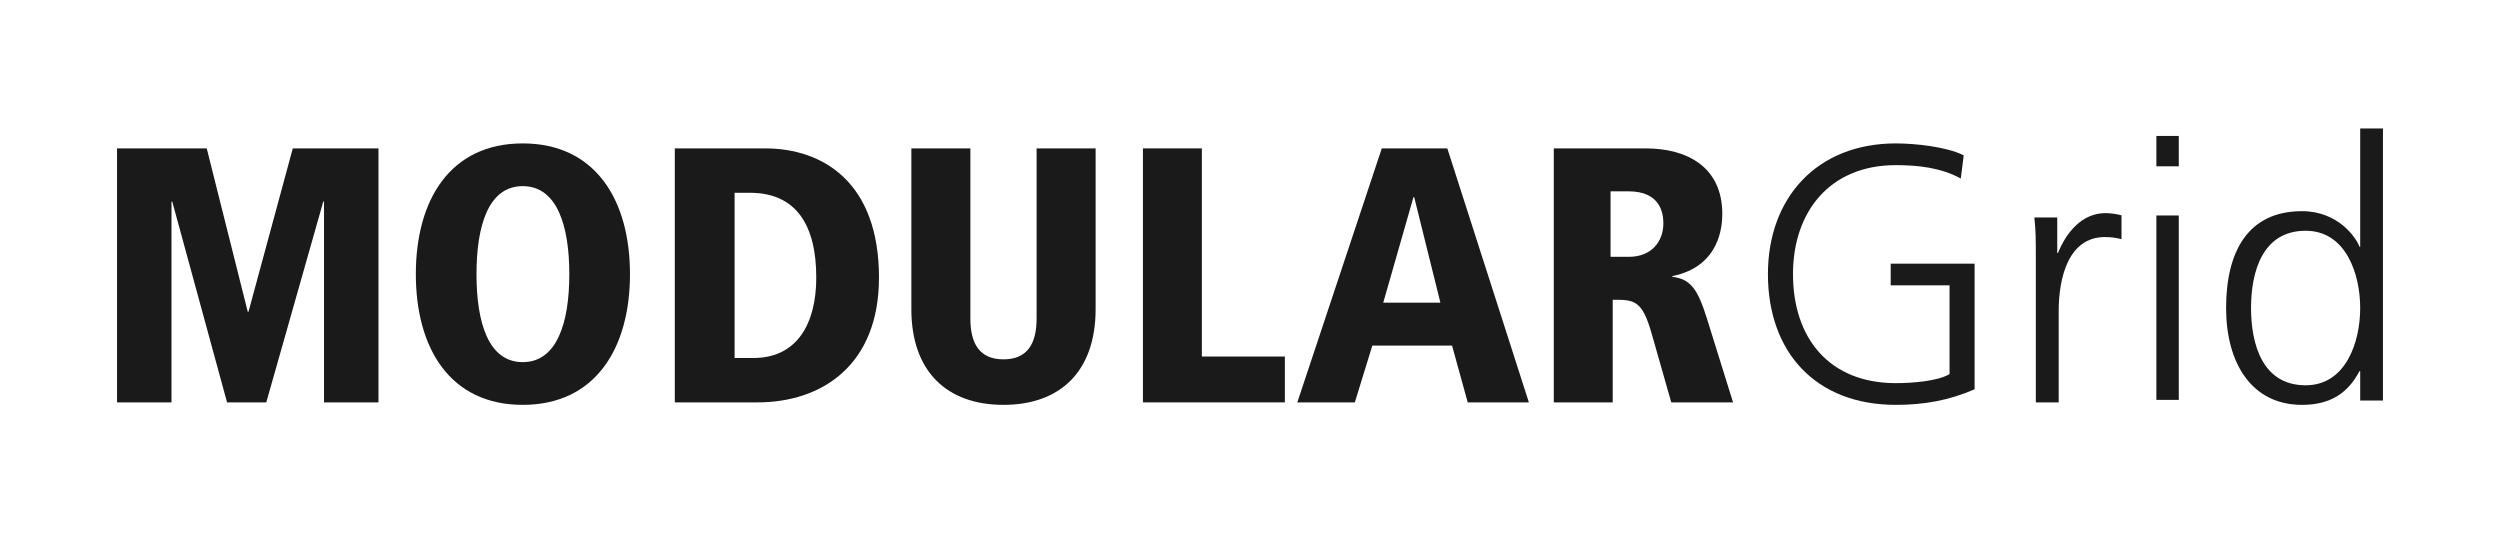
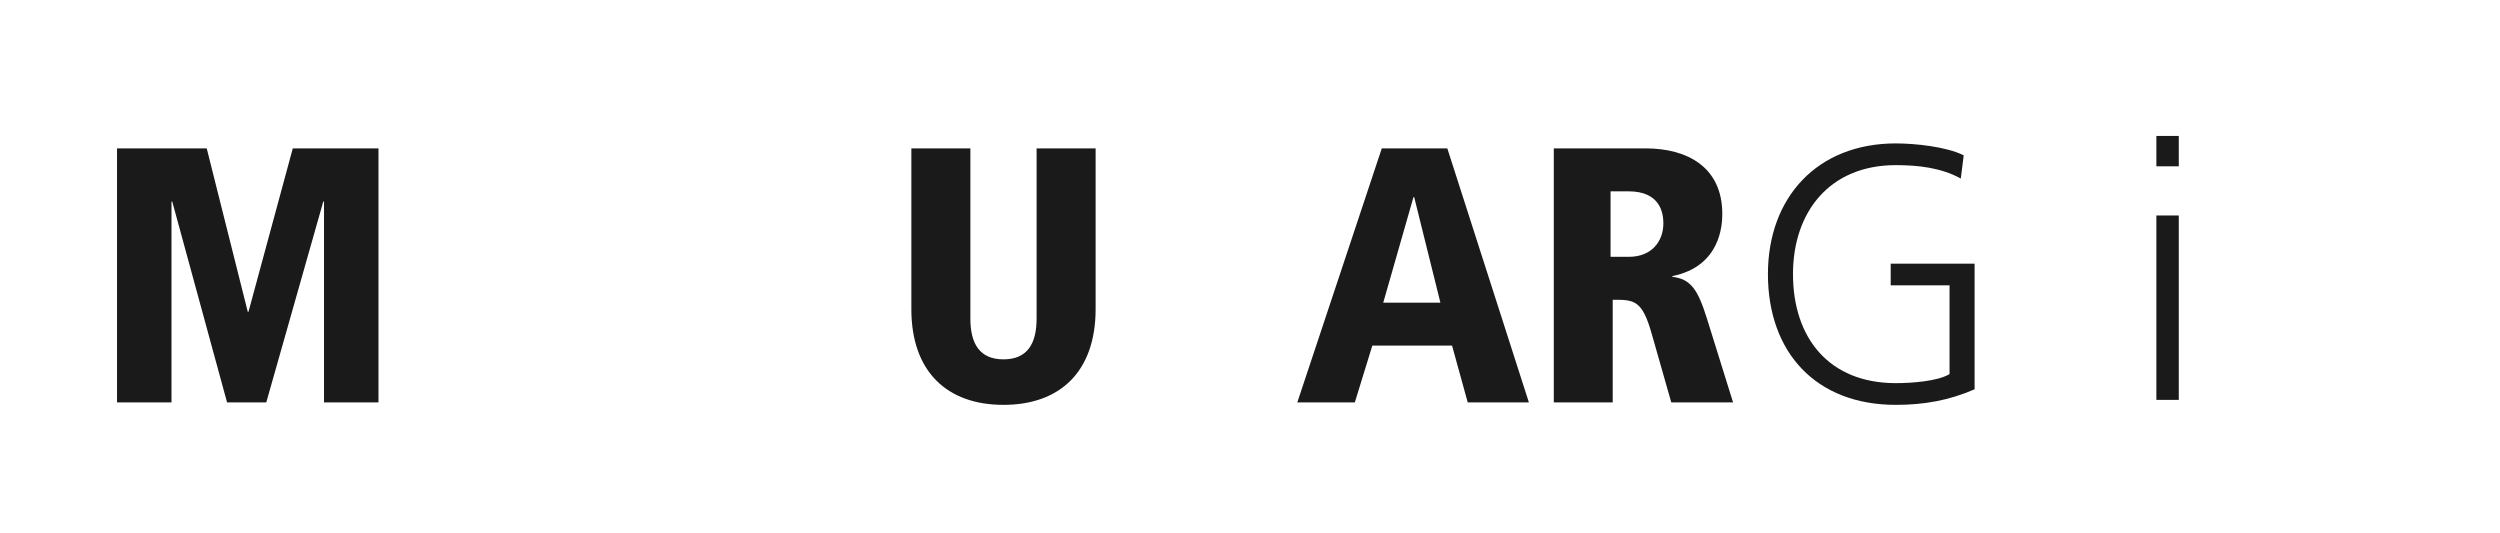
<svg xmlns="http://www.w3.org/2000/svg" width="300" height="64" viewBox="0 0 1004 213" version="1.1">
  <title>spreadshirt rechnungslogo copy@2x</title>
  <desc>Created with Sketch.</desc>
  <g id="spreadshirt-rechnungslogo-copy" stroke="none" stroke-width="1" fill="none" fill-rule="evenodd">
    <g id="modulargrid" transform="translate(47, 51)" fill="#1A1A1A" fill-rule="nonzero">
      <polyline id="path3046" points="83.125 110 105 110 105 8 70.583 8 52.792 73.613 52.5 73.613 36.021 8 0 8 0 110 21.875 110 21.875 29.335 22.167 29.335 44.188 110 59.938 110 82.833 29.335 83.125 29.335 83.125 110" />
-       <path d="M120,58.5 C120,88.313 133.777,111 162.927,111 C192.078,111 206,88.313 206,58.5 C206,28.687 192.078,6 162.927,6 C133.777,6 120,28.687 120,58.5 M144.364,58.5 C144.364,39.012 149.15,23.161 162.927,23.161 C176.705,23.161 181.636,39.012 181.636,58.5 C181.636,77.988 176.705,93.839 162.927,93.839 C149.15,93.839 144.364,77.988 144.364,58.5" id="path3048" />
-       <path d="M224,110 L257.239,110 C283.011,110 306,95.095 306,59.877 C306,21.444 283.304,8 260.314,8 L224,8 L224,110 M248.014,25.828 L254.164,25.828 C272.761,25.828 280.814,38.834 280.814,59.877 C280.814,78.436 273.054,92.172 255.629,92.172 L248.014,92.172 L248.014,25.828" id="path3050" />
      <path d="M319,72.556 C319,97.654 333.309,111 356,111 C378.691,111 393,97.654 393,72.556 L393,8 L369.297,8 L369.297,76.328 C369.297,86.483 365.539,92.721 356,92.721 C346.461,92.721 342.703,86.483 342.703,76.328 L342.703,8 L319,8 L319,72.556" id="path3052" />
-       <polyline id="path3054" points="412 110 469 110 469 91.587 435.666 91.587 435.666 8 412 8 412 110" />
      <path d="M542.434,110 L567,110 L534.245,8 L507.925,8 L474,110 L497.104,110 L504.123,87.203 L536.146,87.203 L542.434,110 M531.467,69.96 L508.509,69.96 L520.646,27.582 L520.939,27.582 L531.467,69.96" id="path3056" />
      <path d="M577,110 L600.663,110 L600.663,68.791 C609.321,68.791 612.495,68.791 616.391,82.673 L624.182,110 L649,110 L638.611,76.682 C634.86,64.553 631.974,60.461 624.615,59.585 L624.615,59.292 C644.094,55.347 644.671,38.542 644.671,34.304 C644.671,15.453 630.531,8 613.938,8 L577,8 L577,110 M599.798,25.244 L607.012,25.244 C619.709,25.244 621.008,33.865 621.008,38.103 C621.008,45.41 616.246,51.547 607.156,51.547 L599.798,51.547 L599.798,25.244" id="path3058" />
      <path d="M735.935,98.639 C731.121,101.547 720.619,102.274 714.346,102.274 C687.506,102.274 673.065,84.096 673.065,58.5 C673.065,33.341 687.944,14.726 714.346,14.726 C723.244,14.726 732.58,15.744 740.457,20.107 L741.624,10.799 C734.768,7.309 722.077,6 714.346,6 C682.838,6 663,27.669 663,58.5 C663,89.913 682.255,111 714.346,111 C725.578,111 735.643,109.255 746,104.747 L746,54.283 L712.304,54.283 L712.304,63.008 L735.935,63.008 L735.935,98.639" id="path3060" />
-       <path d="M770.583,110 L779.771,110 L779.771,73.31 C779.771,59.916 783.708,43.609 798.292,43.609 C800.625,43.609 803.104,43.9 805,44.483 L805,34.874 C803.396,34.437 800.771,34 798.583,34 C789.104,34 782.833,41.716 779.479,50.015 L779.188,50.015 L779.188,35.747 L770,35.747 C770.583,41.134 770.583,44.192 770.583,52.345 L770.583,110" id="path3062" />
      <path d="M819,109 L828,109 L828,34.945 L819,34.945 L819,109 M828,3 L819,3 L819,15.197 L828,15.197 L828,3" id="path3064" />
-       <path d="M910,0 L900.855,0 L900.855,47.488 L900.565,47.488 C899.258,43.846 892,33.213 877.484,33.213 C855.71,33.213 847,49.528 847,72.106 C847,94.102 857.161,111 877.484,111 C888.081,111 895.629,106.921 900.565,97.453 L900.855,97.453 L900.855,109.252 L910,109.252 L910,0 M857.016,72.106 C857.016,57.685 861.516,41.079 878.935,41.079 C895.194,41.079 900.855,58.559 900.855,72.106 C900.855,85.654 895.194,103.134 878.935,103.134 C861.516,103.134 857.016,86.528 857.016,72.106" id="path3066" />
    </g>
  </g>
</svg>